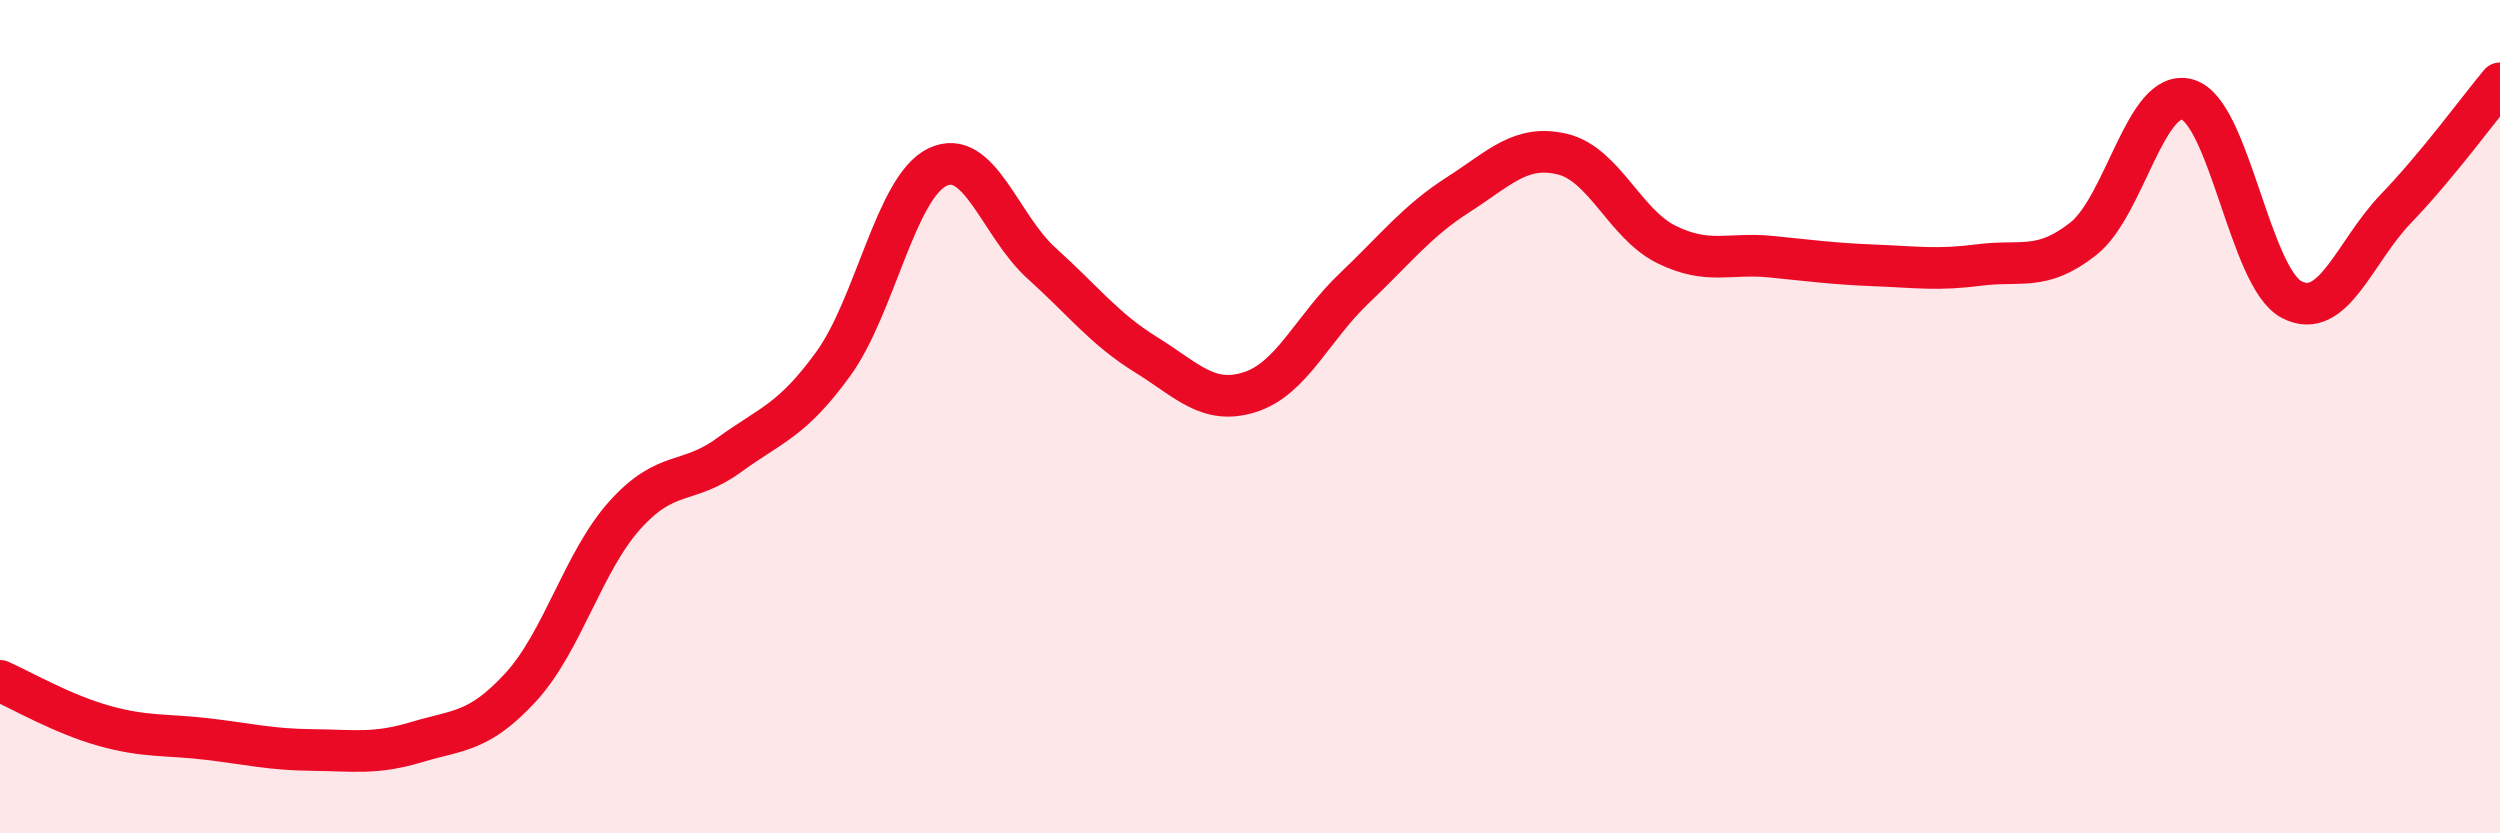
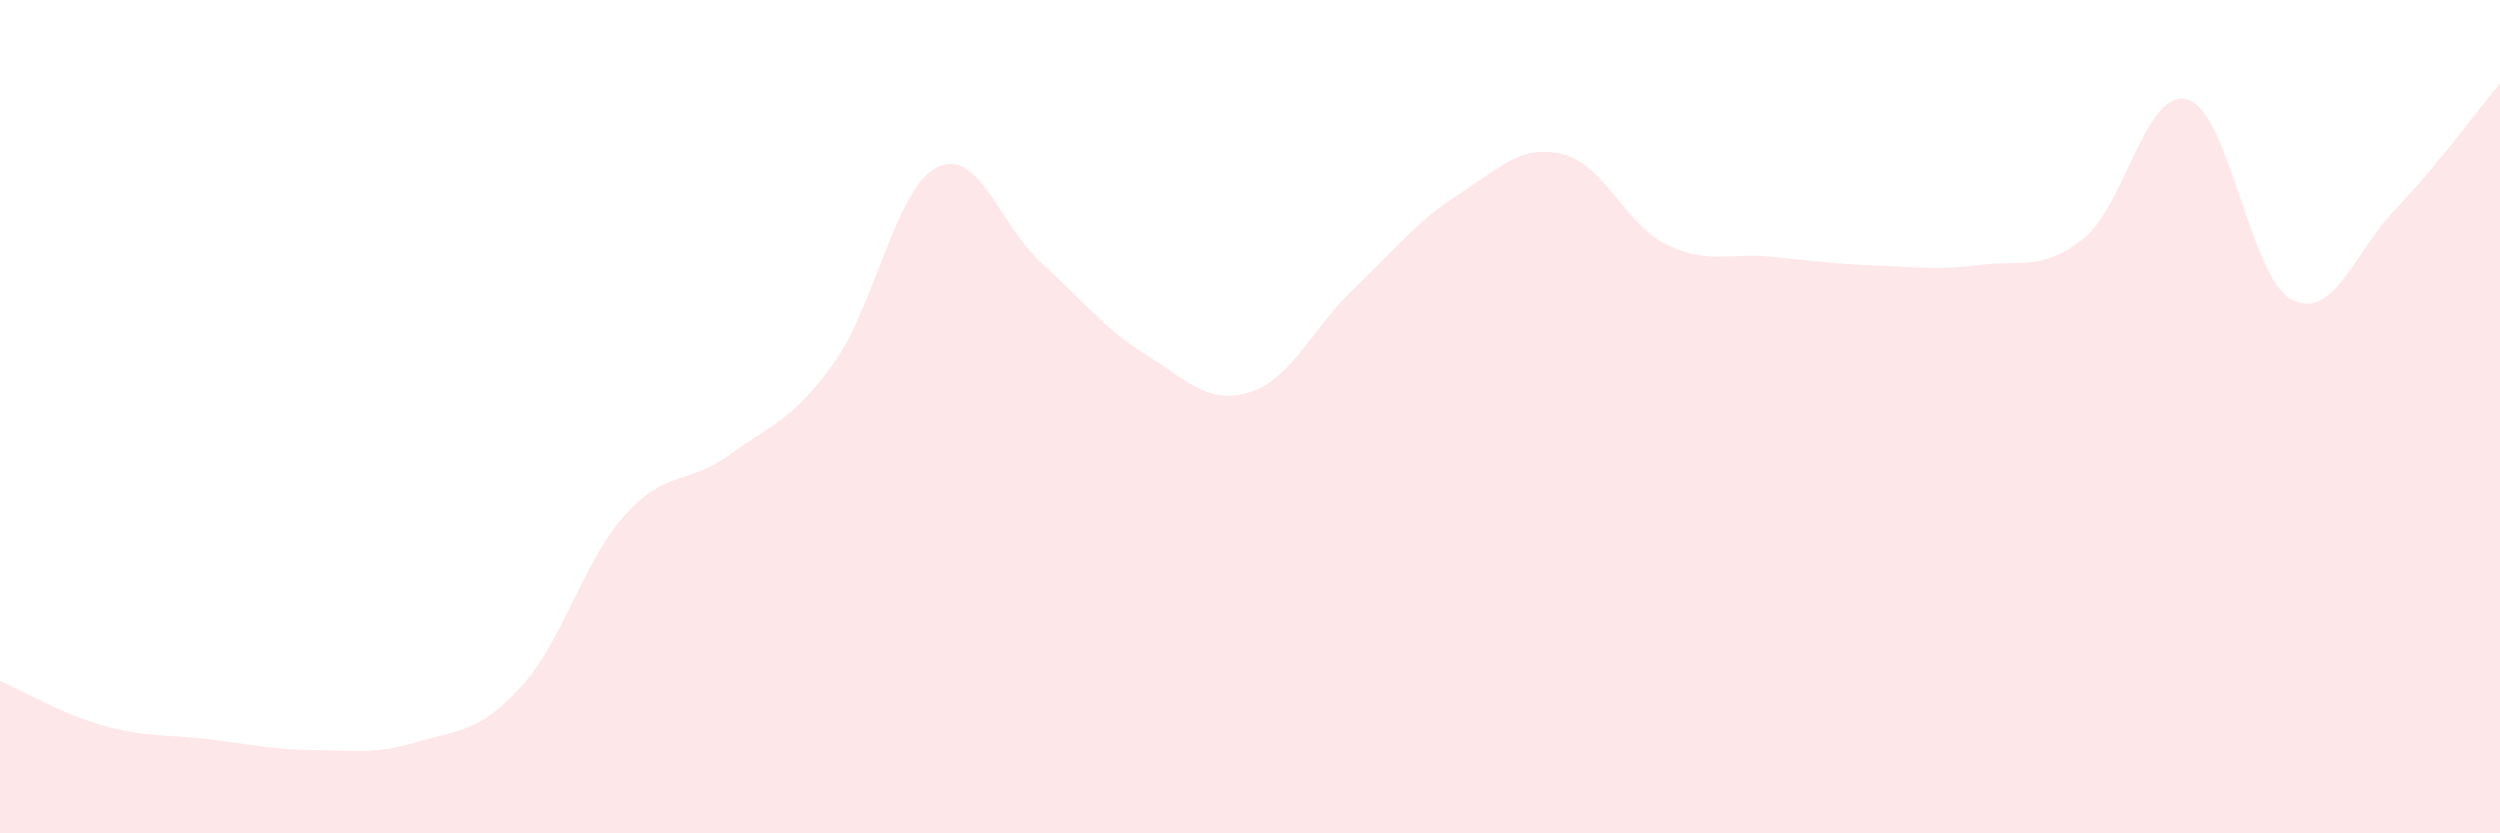
<svg xmlns="http://www.w3.org/2000/svg" width="60" height="20" viewBox="0 0 60 20">
  <path d="M 0,16.34 C 0.5,16.56 1.5,17.14 2.5,17.42 C 3.5,17.7 4,17.62 5,17.74 C 6,17.86 6.5,17.99 7.5,18 C 8.5,18.01 9,18.11 10,17.81 C 11,17.51 11.5,17.58 12.5,16.49 C 13.5,15.4 14,13.47 15,12.36 C 16,11.25 16.5,11.65 17.5,10.92 C 18.5,10.19 19,10.11 20,8.73 C 21,7.35 21.5,4.49 22.5,4.01 C 23.5,3.53 24,5.42 25,6.32 C 26,7.22 26.5,7.89 27.5,8.51 C 28.5,9.13 29,9.73 30,9.41 C 31,9.09 31.5,7.87 32.5,6.92 C 33.5,5.97 34,5.31 35,4.67 C 36,4.03 36.5,3.46 37.5,3.7 C 38.5,3.94 39,5.38 40,5.87 C 41,6.36 41.5,6.06 42.5,6.16 C 43.5,6.26 44,6.33 45,6.37 C 46,6.41 46.5,6.49 47.5,6.36 C 48.5,6.23 49,6.52 50,5.73 C 51,4.94 51.5,2.1 52.5,2.39 C 53.5,2.68 54,6.67 55,7.19 C 56,7.71 56.5,6.05 57.5,5.01 C 58.5,3.97 59.5,2.6 60,2L60 20L0 20Z" fill="#EB0A25" opacity="0.1" stroke-linecap="round" stroke-linejoin="round" />
-   <path d="M 0,16.34 C 0.5,16.56 1.5,17.14 2.5,17.42 C 3.5,17.7 4,17.62 5,17.74 C 6,17.86 6.5,17.99 7.5,18 C 8.5,18.01 9,18.11 10,17.81 C 11,17.51 11.5,17.58 12.5,16.49 C 13.5,15.4 14,13.47 15,12.36 C 16,11.25 16.5,11.65 17.5,10.92 C 18.5,10.19 19,10.11 20,8.73 C 21,7.35 21.5,4.49 22.5,4.01 C 23.5,3.53 24,5.42 25,6.32 C 26,7.22 26.5,7.89 27.5,8.51 C 28.5,9.13 29,9.73 30,9.41 C 31,9.09 31.5,7.87 32.5,6.92 C 33.5,5.97 34,5.31 35,4.67 C 36,4.03 36.5,3.46 37.5,3.7 C 38.5,3.94 39,5.38 40,5.87 C 41,6.36 41.5,6.06 42.5,6.16 C 43.5,6.26 44,6.33 45,6.37 C 46,6.41 46.5,6.49 47.5,6.36 C 48.5,6.23 49,6.52 50,5.73 C 51,4.94 51.5,2.1 52.5,2.39 C 53.5,2.68 54,6.67 55,7.19 C 56,7.71 56.5,6.05 57.5,5.01 C 58.5,3.97 59.5,2.6 60,2" stroke="#EB0A25" stroke-width="1" fill="none" stroke-linecap="round" stroke-linejoin="round" />
</svg>